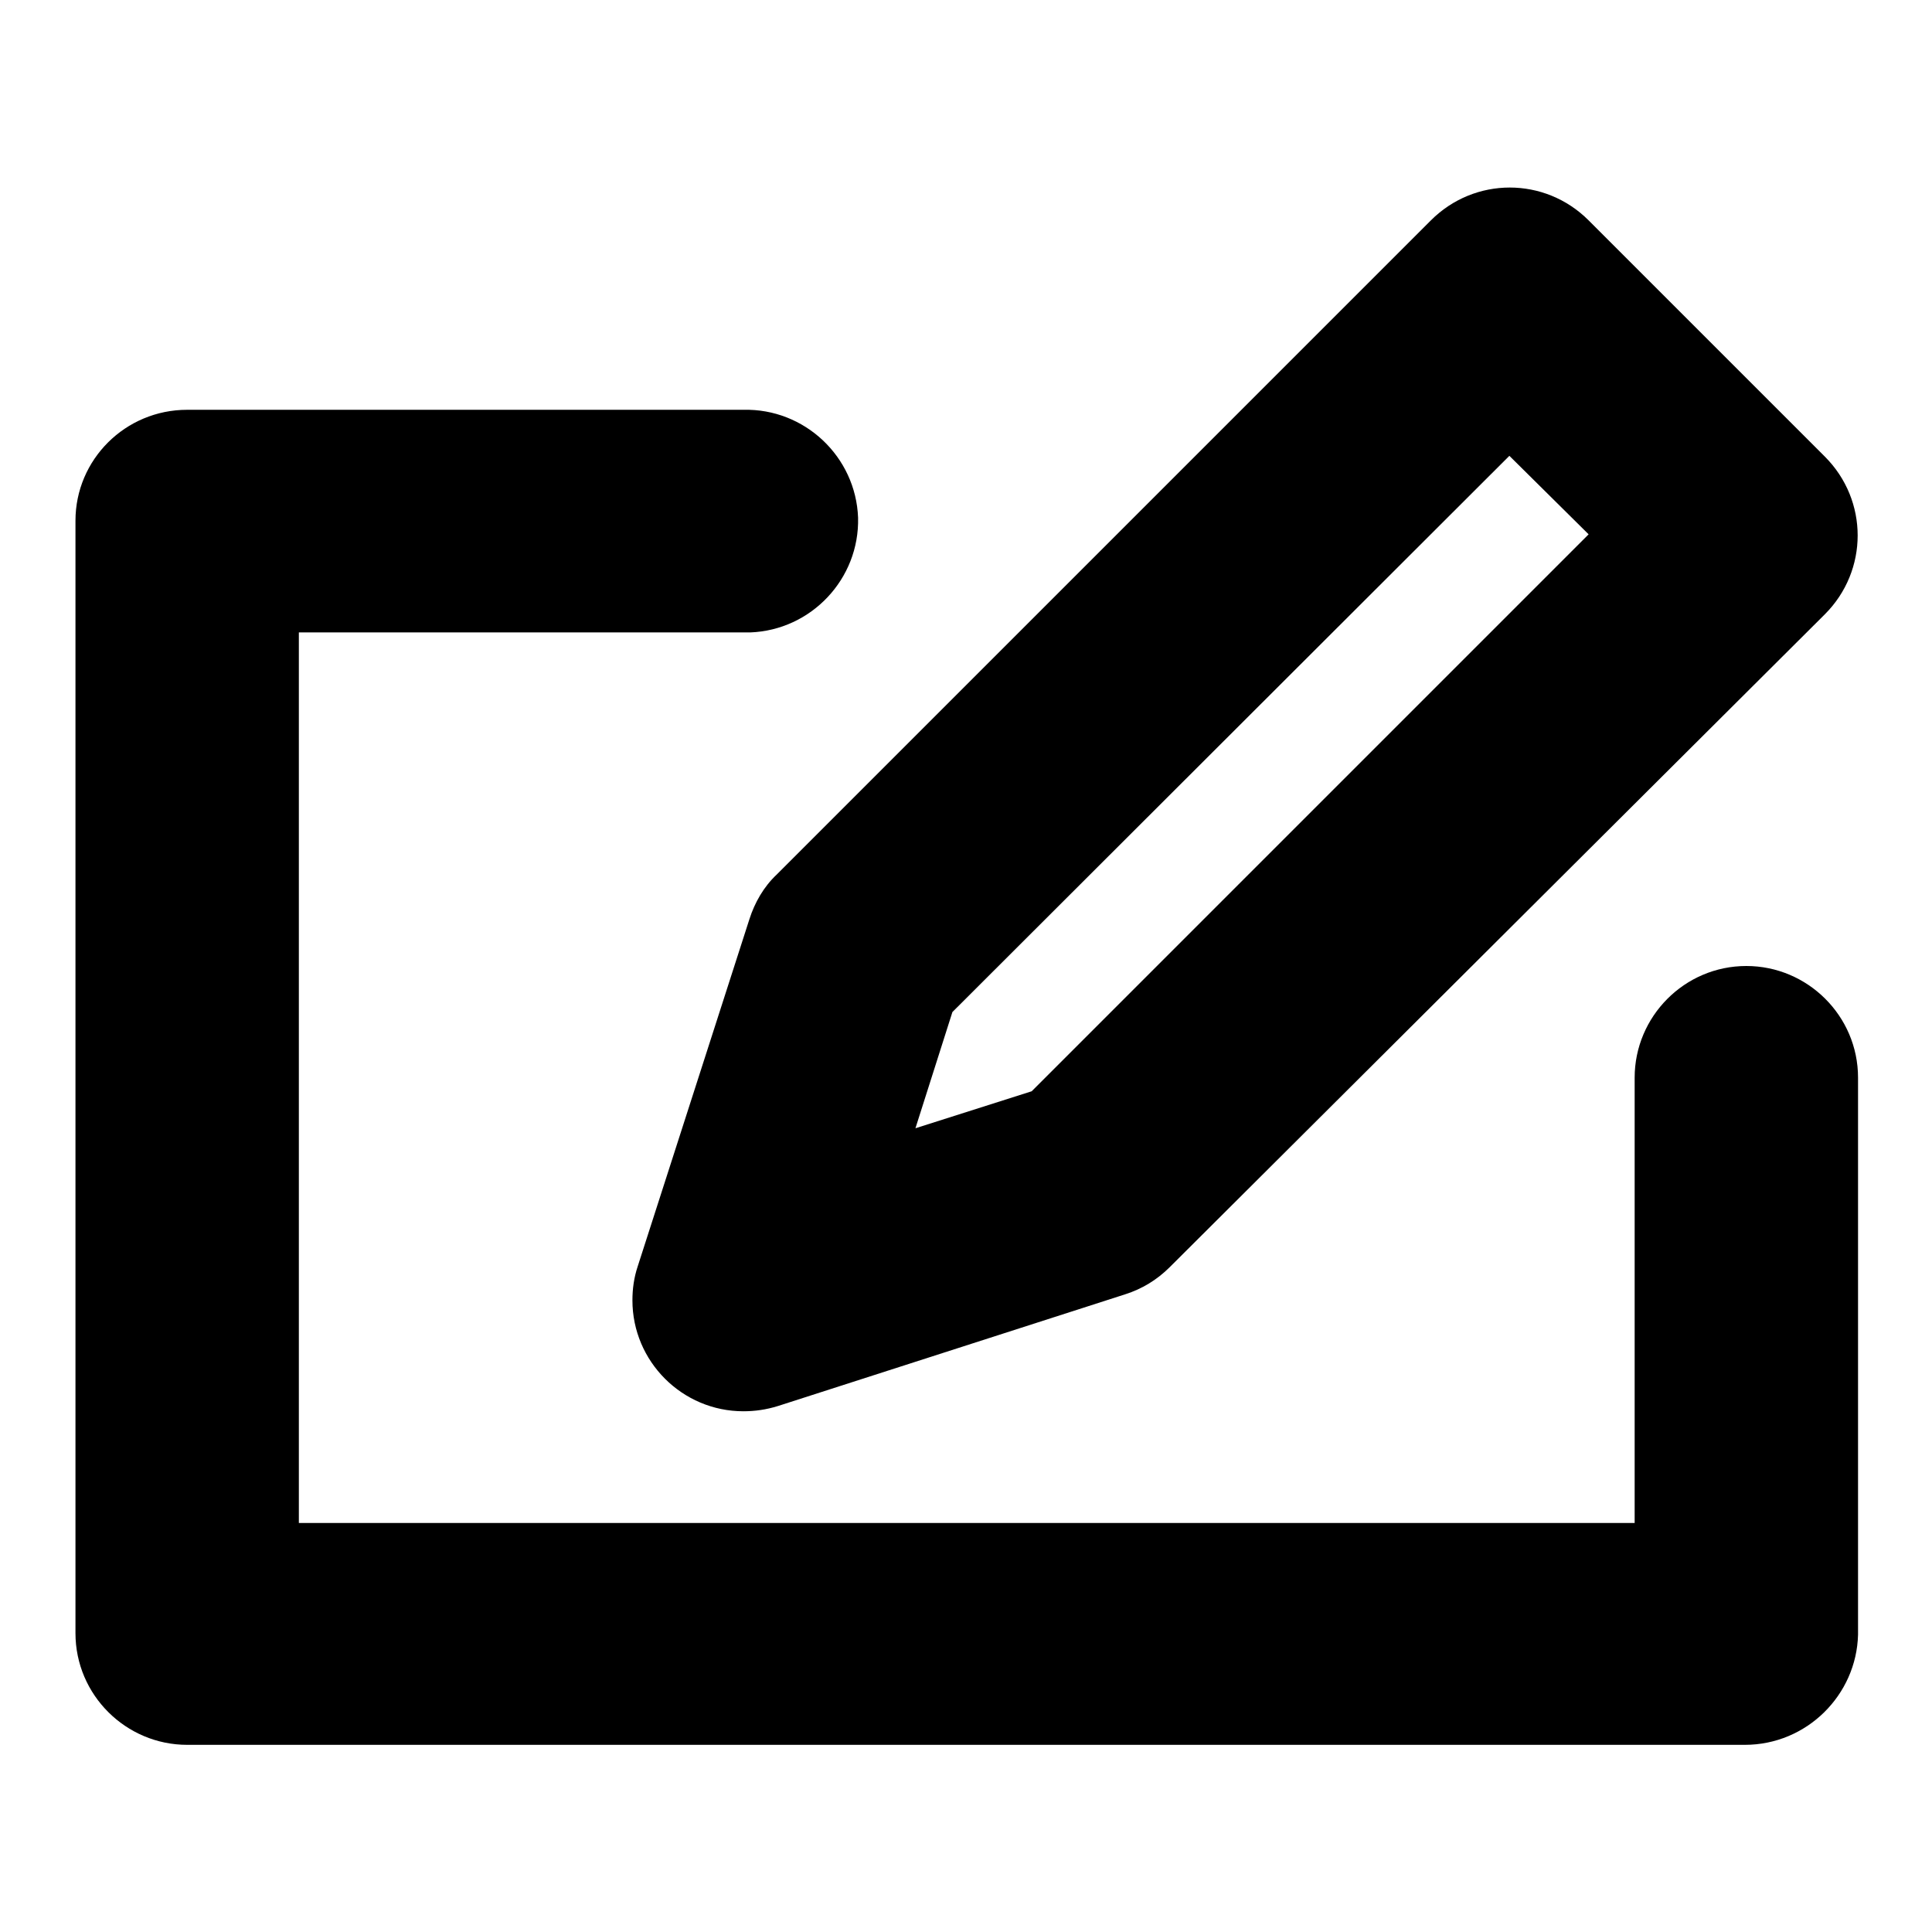
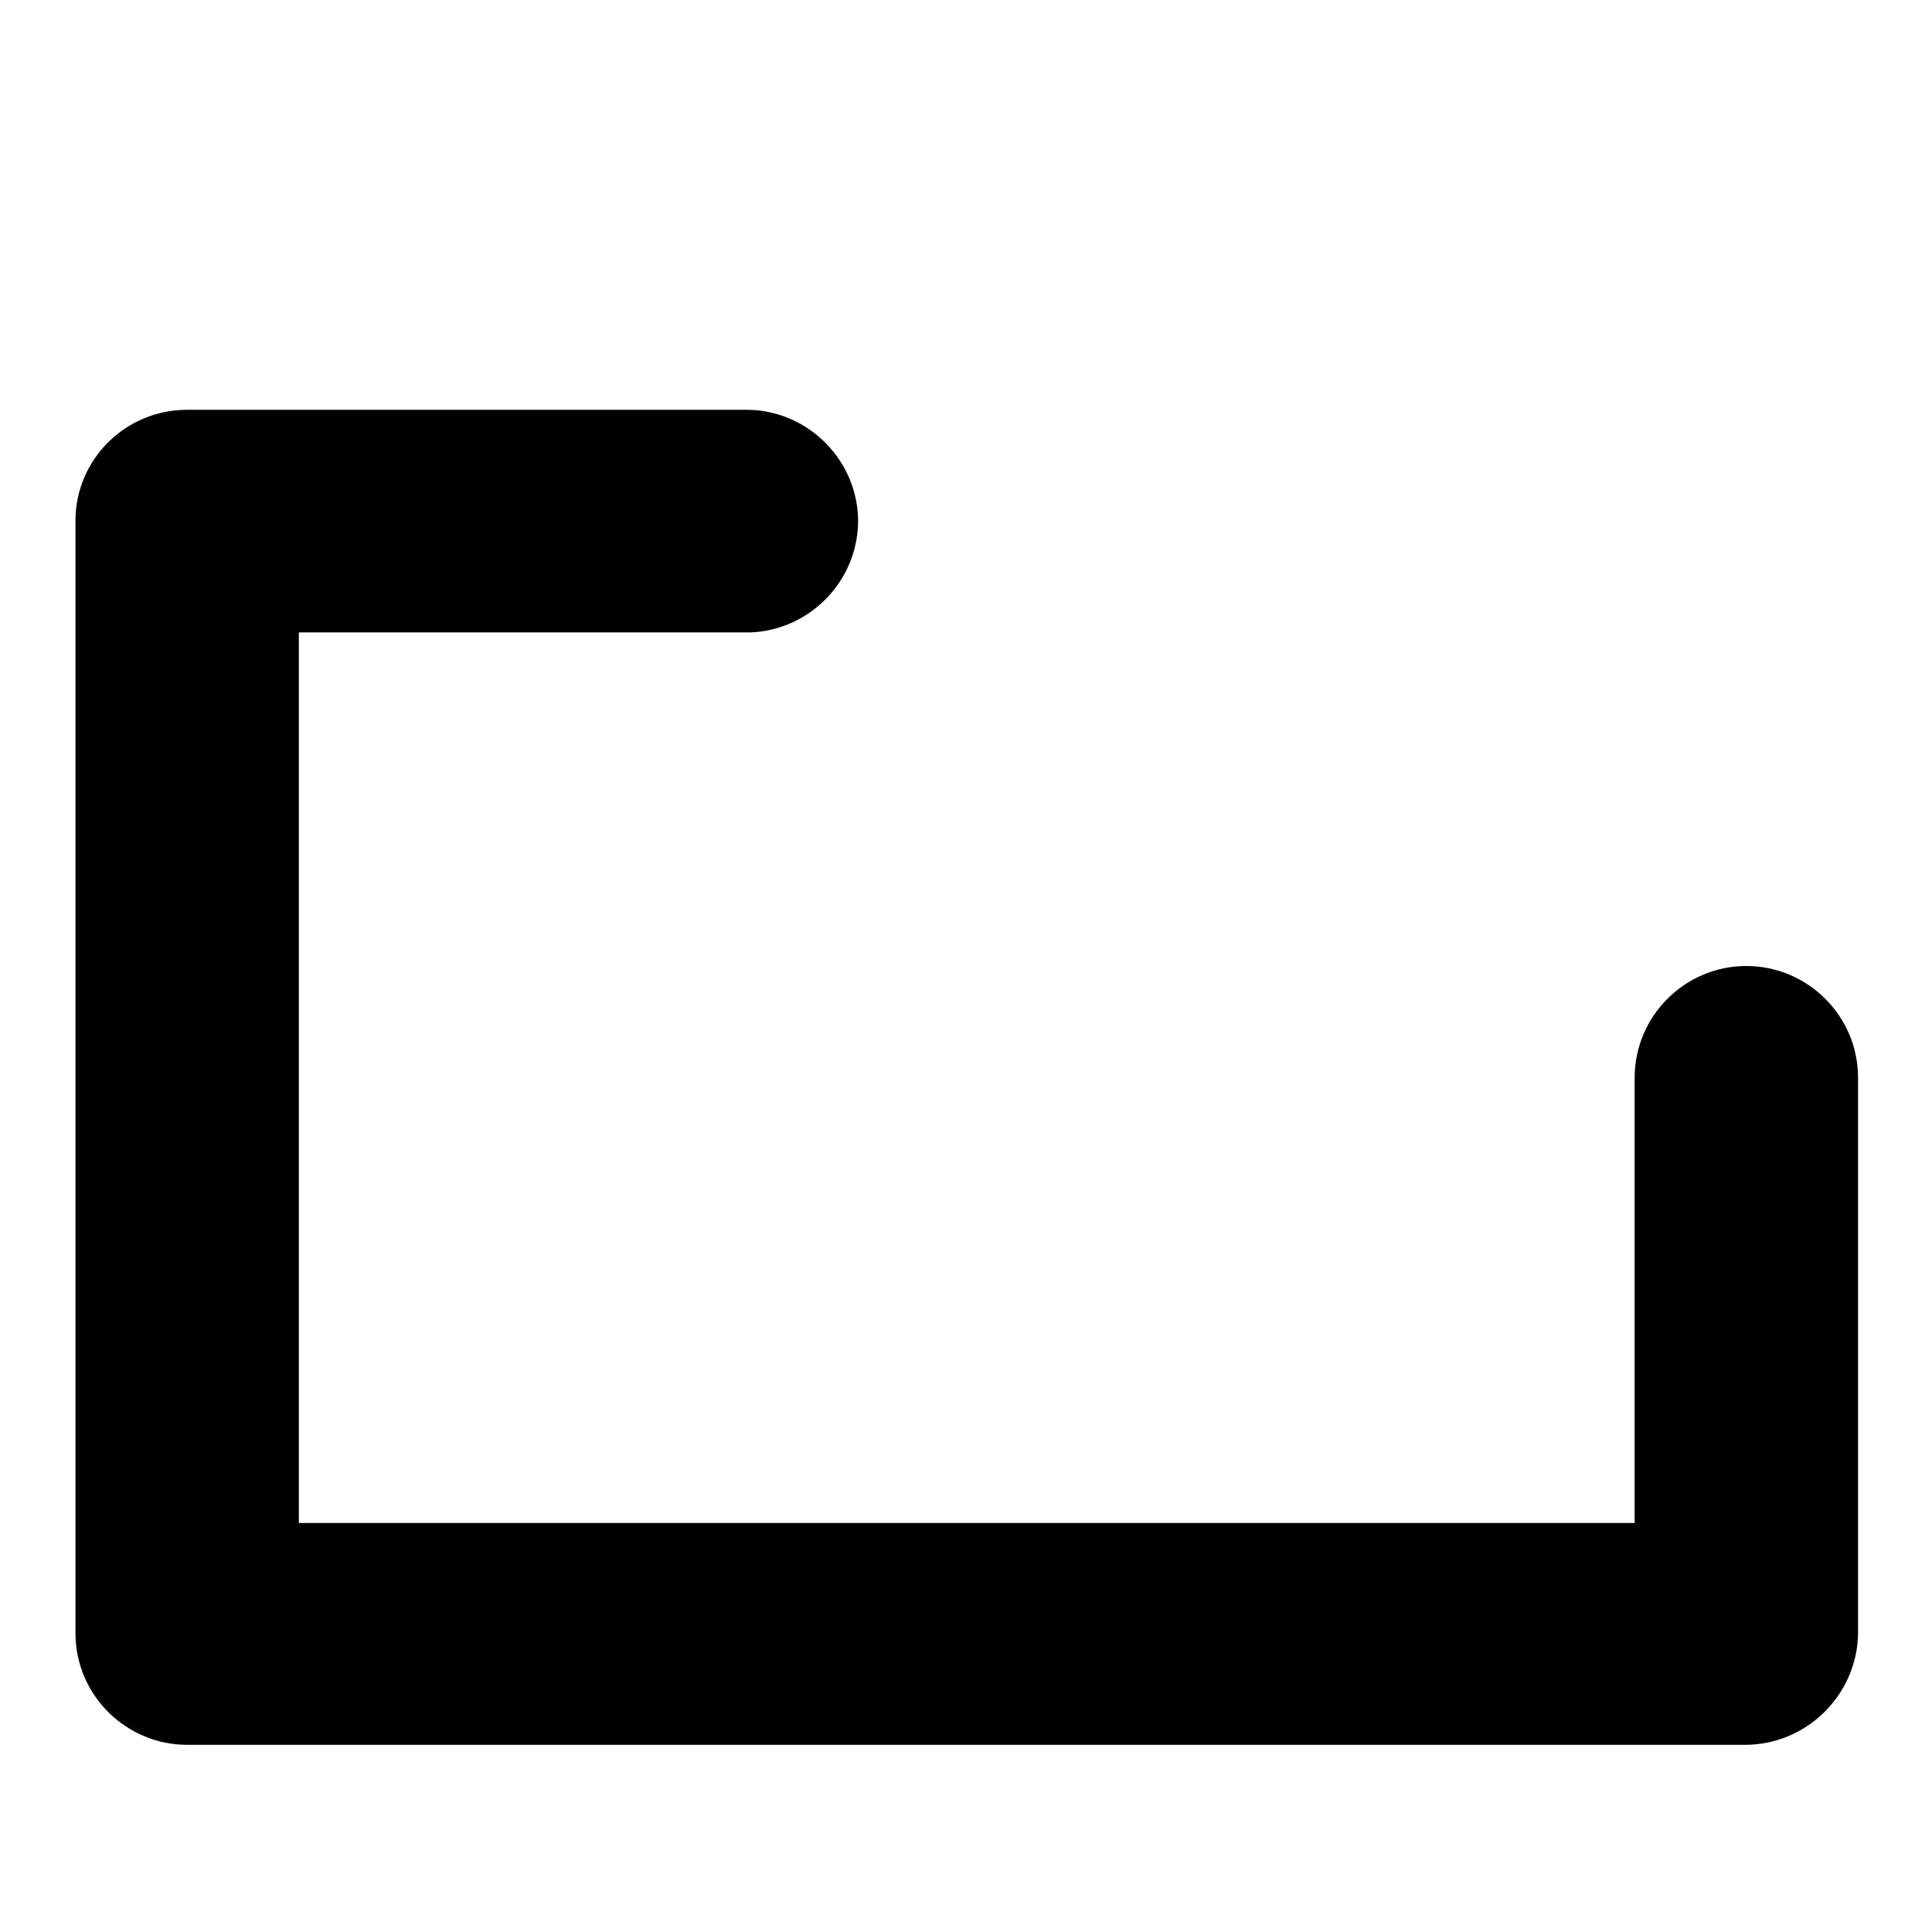
<svg xmlns="http://www.w3.org/2000/svg" version="1.1" x="0px" y="0px" viewBox="0 0 256 256" enable-background="new 0 0 256 256" xml:space="preserve">
  <g>
    <path fill="#000000" d="M231.2,231.2H24.8c-8.1,0-14.8-6.6-14.8-14.8V69c0-8.1,6.6-14.7,14.8-14.7h73.7c8.1-0.2,14.9,6.2,15.2,14.3 c0.2,8.1-6.2,14.9-14.3,15.2c-0.3,0-0.6,0-0.8,0h-59v118h177v-59c0-8.1,6.6-14.8,14.8-14.8c8.1,0,14.8,6.6,14.8,14.8v73.8 C246,224.6,239.4,231.2,231.2,231.2z" />
-     <path fill="#000000" d="M98.5,187c-8.1,0-14.7-6.6-14.7-14.7c0-1.5,0.2-3,0.7-4.5l14.8-46c0.7-2.2,1.9-4.3,3.6-5.9l86.7-86.7 c5.8-5.8,15.1-5.8,20.9,0c0,0,0,0,0,0l31.3,31.3c5.8,5.8,5.8,15.1,0,20.9c0,0,0,0,0,0L155,167.9c-1.7,1.7-3.7,2.9-5.9,3.6l-46,14.8 C101.5,186.8,100,187,98.5,187L98.5,187z M126.2,134.1l-4.9,15.4l15.4-4.9l73.8-73.8L200,60.4L126.2,134.1z" />
  </g>
</svg>